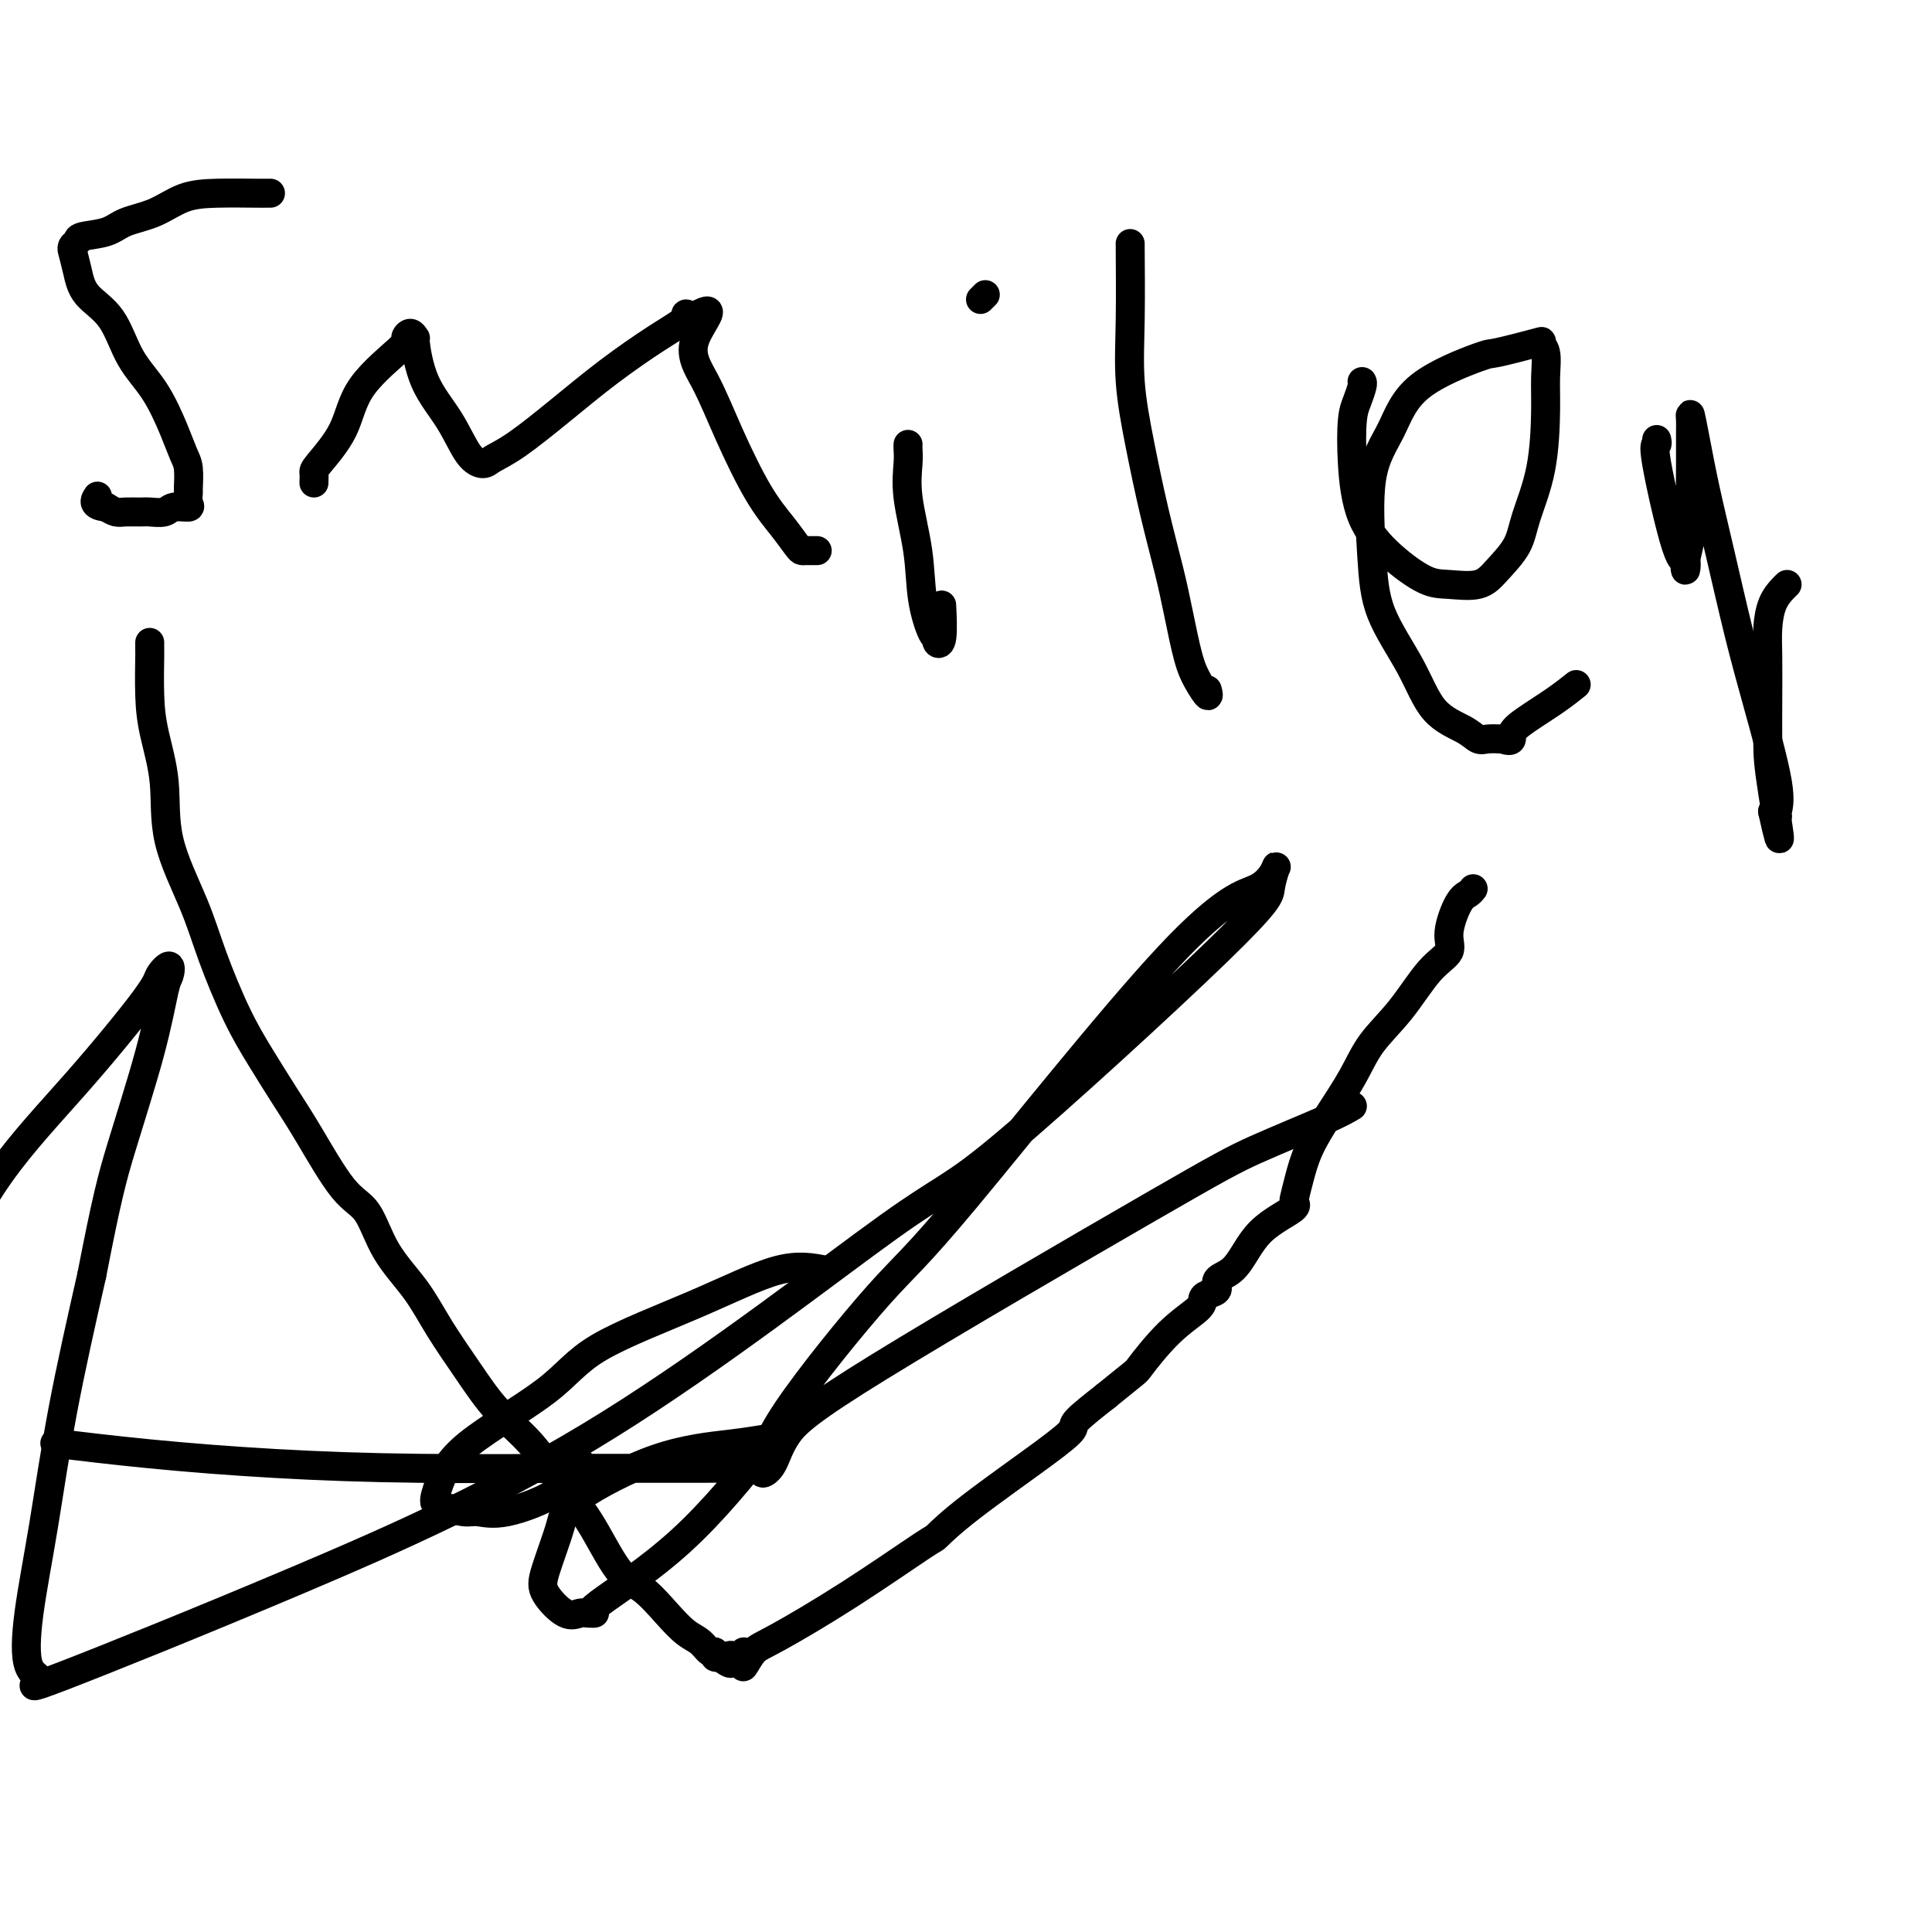
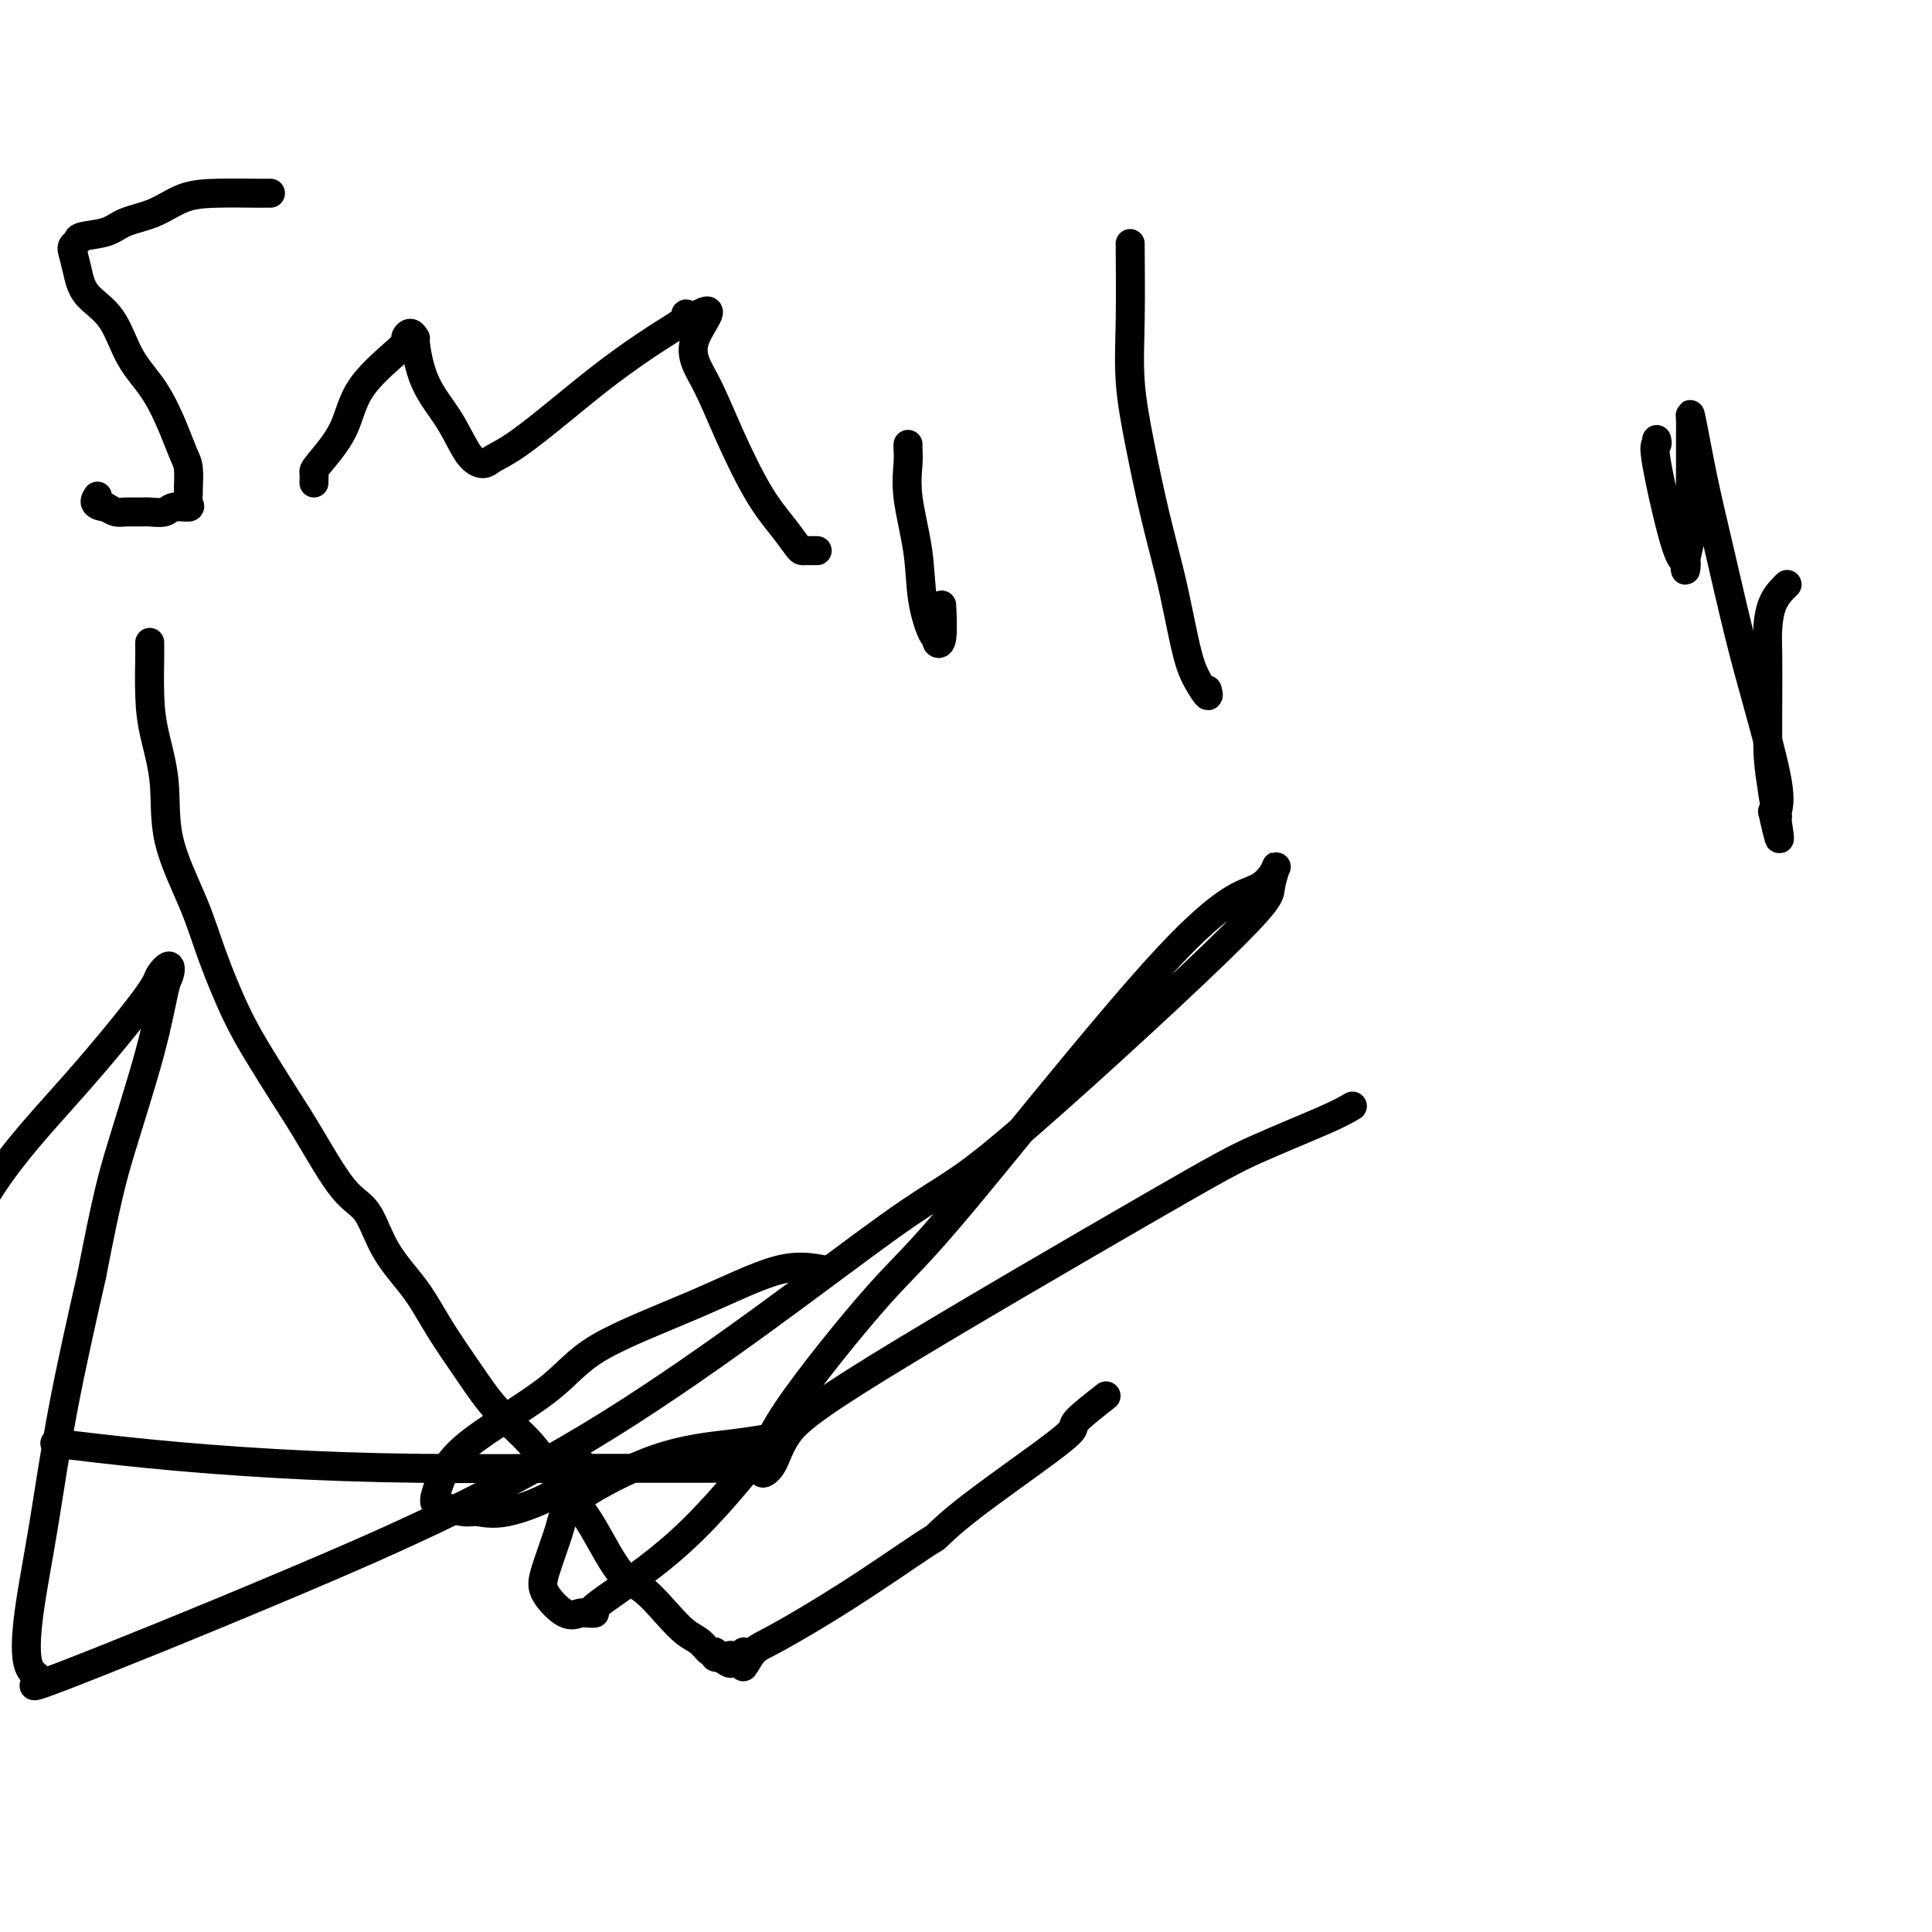
<svg xmlns="http://www.w3.org/2000/svg" viewBox="0 0 400 400" version="1.1">
  <g fill="none" stroke="#000000" stroke-width="6" stroke-linecap="round" stroke-linejoin="round">
    <path d="M31,133c-0.004,0.926 -0.007,1.852 0,2c0.007,0.148 0.026,-0.484 0,1c-0.026,1.484 -0.096,5.082 0,8c0.096,2.918 0.359,5.156 1,8c0.641,2.844 1.661,6.295 2,10c0.339,3.705 -0.003,7.664 1,12c1.003,4.336 3.352,9.050 5,13c1.648,3.950 2.594,7.138 4,11c1.406,3.862 3.271,8.400 5,12c1.729,3.600 3.323,6.262 5,9c1.677,2.738 3.436,5.552 5,8c1.564,2.448 2.932,4.529 5,8c2.068,3.471 4.838,8.333 7,11c2.162,2.667 3.718,3.141 5,5c1.282,1.859 2.290,5.104 4,8c1.710,2.896 4.122,5.443 6,8c1.878,2.557 3.221,5.123 5,8c1.779,2.877 3.993,6.066 6,9c2.007,2.934 3.807,5.612 6,8c2.193,2.388 4.781,4.486 7,7c2.219,2.514 4.070,5.445 6,8c1.930,2.555 3.937,4.733 6,8c2.063,3.267 4.180,7.623 6,10c1.820,2.377 3.342,2.774 5,4c1.658,1.226 3.454,3.280 5,5c1.546,1.720 2.844,3.106 4,4c1.156,0.894 2.169,1.298 3,2c0.831,0.702 1.481,1.704 2,2c0.519,0.296 0.909,-0.113 1,0c0.091,0.113 -0.117,0.746 0,1c0.117,0.254 0.558,0.127 1,0" />
    <path d="M149,343c3.597,2.765 2.088,0.676 2,0c-0.088,-0.676 1.243,0.060 2,0c0.757,-0.060 0.940,-0.916 1,-1c0.060,-0.084 -0.005,0.603 0,1c0.005,0.397 0.078,0.503 0,1c-0.078,0.497 -0.307,1.386 0,1c0.307,-0.386 1.151,-2.047 2,-3c0.849,-0.953 1.705,-1.196 5,-3c3.295,-1.804 9.031,-5.168 15,-9c5.969,-3.832 12.171,-8.133 15,-10c2.829,-1.867 2.284,-1.299 3,-2c0.716,-0.701 2.692,-2.671 7,-6c4.308,-3.329 10.949,-8.016 15,-11c4.051,-2.984 5.514,-4.265 6,-5c0.486,-0.735 -0.004,-0.924 1,-2c1.004,-1.076 3.502,-3.038 6,-5" />
-     <path d="M229,289c6.730,-5.494 6.053,-4.729 7,-6c0.947,-1.271 3.516,-4.577 6,-7c2.484,-2.423 4.884,-3.962 6,-5c1.116,-1.038 0.949,-1.575 1,-2c0.051,-0.425 0.320,-0.738 1,-1c0.680,-0.262 1.770,-0.471 2,-1c0.230,-0.529 -0.399,-1.377 0,-2c0.399,-0.623 1.827,-1.021 3,-2c1.173,-0.979 2.090,-2.539 3,-4c0.910,-1.461 1.812,-2.823 3,-4c1.188,-1.177 2.661,-2.168 4,-3c1.339,-0.832 2.546,-1.504 3,-2c0.454,-0.496 0.157,-0.814 0,-1c-0.157,-0.186 -0.173,-0.238 0,-1c0.173,-0.762 0.536,-2.232 1,-4c0.464,-1.768 1.028,-3.834 2,-6c0.972,-2.166 2.352,-4.432 4,-7c1.648,-2.568 3.564,-5.439 5,-8c1.436,-2.561 2.394,-4.811 4,-7c1.606,-2.189 3.862,-4.316 6,-7c2.138,-2.684 4.159,-5.923 6,-8c1.841,-2.077 3.502,-2.991 4,-4c0.498,-1.009 -0.168,-2.113 0,-4c0.168,-1.887 1.169,-4.557 2,-6c0.831,-1.443 1.493,-1.658 2,-2c0.507,-0.342 0.859,-0.812 1,-1c0.141,-0.188 0.070,-0.094 0,0" />
    <path d="M56,40c-0.392,-0.002 -0.784,-0.005 -1,0c-0.216,0.005 -0.256,0.017 -2,0c-1.744,-0.017 -5.192,-0.065 -8,0c-2.808,0.065 -4.977,0.241 -7,1c-2.023,0.759 -3.900,2.101 -6,3c-2.100,0.899 -4.423,1.354 -6,2c-1.577,0.646 -2.408,1.484 -4,2c-1.592,0.516 -3.944,0.710 -5,1c-1.056,0.290 -0.816,0.677 -1,1c-0.184,0.323 -0.792,0.582 -1,1c-0.208,0.418 -0.015,0.996 0,1c0.015,0.004 -0.146,-0.566 0,0c0.146,0.566 0.601,2.269 1,4c0.399,1.731 0.743,3.491 2,5c1.257,1.509 3.425,2.768 5,5c1.575,2.232 2.555,5.439 4,8c1.445,2.561 3.354,4.476 5,7c1.646,2.524 3.030,5.655 4,8c0.970,2.345 1.527,3.903 2,5c0.473,1.097 0.861,1.734 1,3c0.139,1.266 0.027,3.161 0,4c-0.027,0.839 0.030,0.621 0,1c-0.030,0.379 -0.148,1.355 0,2c0.148,0.645 0.560,0.957 0,1c-0.560,0.043 -2.093,-0.185 -3,0c-0.907,0.185 -1.187,0.782 -2,1c-0.813,0.218 -2.157,0.056 -3,0c-0.843,-0.056 -1.185,-0.005 -2,0c-0.815,0.005 -2.104,-0.037 -3,0c-0.896,0.037 -1.399,0.153 -2,0c-0.601,-0.153 -1.301,-0.577 -2,-1" />
    <path d="M22,105c-3.089,-0.289 -2.311,-1.511 -2,-2c0.311,-0.489 0.156,-0.244 0,0" />
    <path d="M65,100c0.023,-0.775 0.046,-1.549 0,-2c-0.046,-0.451 -0.160,-0.578 1,-2c1.160,-1.422 3.596,-4.137 5,-7c1.404,-2.863 1.778,-5.873 4,-9c2.222,-3.127 6.293,-6.371 8,-8c1.707,-1.629 1.049,-1.642 1,-2c-0.049,-0.358 0.510,-1.061 1,-1c0.490,0.061 0.910,0.884 1,1c0.090,0.116 -0.152,-0.476 0,1c0.152,1.476 0.696,5.020 2,8c1.304,2.980 3.366,5.395 5,8c1.634,2.605 2.838,5.400 4,7c1.162,1.600 2.280,2.006 3,2c0.720,-0.006 1.040,-0.423 2,-1c0.960,-0.577 2.560,-1.313 5,-3c2.440,-1.687 5.721,-4.323 9,-7c3.279,-2.677 6.555,-5.394 10,-8c3.445,-2.606 7.057,-5.101 10,-7c2.943,-1.899 5.215,-3.204 6,-4c0.785,-0.796 0.081,-1.085 0,-1c-0.081,0.085 0.459,0.542 1,1" />
    <path d="M143,66c6.817,-4.148 2.361,0.483 1,4c-1.361,3.517 0.374,5.919 2,9c1.626,3.081 3.143,6.840 5,11c1.857,4.160 4.055,8.722 6,12c1.945,3.278 3.639,5.271 5,7c1.361,1.729 2.390,3.195 3,4c0.610,0.805 0.803,0.948 1,1c0.197,0.052 0.399,0.014 1,0c0.601,-0.014 1.600,-0.004 2,0c0.400,0.004 0.200,0.002 0,0" />
    <path d="M188,92c-0.015,0.224 -0.030,0.447 0,1c0.030,0.553 0.106,1.434 0,3c-0.106,1.566 -0.392,3.816 0,7c0.392,3.184 1.463,7.301 2,11c0.537,3.699 0.540,6.979 1,10c0.460,3.021 1.377,5.782 2,7c0.623,1.218 0.951,0.893 1,1c0.049,0.107 -0.183,0.647 0,1c0.183,0.353 0.780,0.518 1,-1c0.220,-1.518 0.063,-4.719 0,-6c-0.063,-1.281 -0.031,-0.640 0,0" />
-     <path d="M203,62c0.417,-0.417 0.833,-0.833 1,-1c0.167,-0.167 0.083,-0.083 0,0" />
    <path d="M234,51c-0.011,-0.849 -0.022,-1.699 0,1c0.022,2.699 0.079,8.946 0,14c-0.079,5.054 -0.292,8.914 0,13c0.292,4.086 1.089,8.399 2,13c0.911,4.601 1.934,9.490 3,14c1.066,4.510 2.174,8.643 3,12c0.826,3.357 1.370,5.940 2,9c0.630,3.060 1.346,6.599 2,9c0.654,2.401 1.248,3.664 2,5c0.752,1.336 1.664,2.744 2,3c0.336,0.256 0.096,-0.641 0,-1c-0.096,-0.359 -0.048,-0.179 0,0" />
-     <path d="M282,79c0.085,0.151 0.169,0.302 0,1c-0.169,0.698 -0.593,1.942 -1,3c-0.407,1.058 -0.798,1.930 -1,4c-0.202,2.070 -0.216,5.339 0,9c0.216,3.661 0.662,7.715 2,11c1.338,3.285 3.567,5.801 6,8c2.433,2.199 5.068,4.081 7,5c1.932,0.919 3.160,0.876 5,1c1.840,0.124 4.293,0.416 6,0c1.707,-0.416 2.668,-1.541 4,-3c1.332,-1.459 3.036,-3.253 4,-5c0.964,-1.747 1.188,-3.448 2,-6c0.812,-2.552 2.213,-5.955 3,-10c0.787,-4.045 0.961,-8.732 1,-12c0.039,-3.268 -0.057,-5.117 0,-7c0.057,-1.883 0.267,-3.801 0,-5c-0.267,-1.199 -1.012,-1.679 -1,-2c0.012,-0.321 0.780,-0.483 -1,0c-1.780,0.483 -6.110,1.610 -8,2c-1.890,0.390 -1.340,0.042 -4,1c-2.660,0.958 -8.528,3.220 -12,6c-3.472,2.780 -4.547,6.077 -6,9c-1.453,2.923 -3.283,5.472 -4,10c-0.717,4.528 -0.319,11.037 0,16c0.319,4.963 0.561,8.381 2,12c1.439,3.619 4.075,7.439 6,11c1.925,3.561 3.137,6.863 5,9c1.863,2.137 4.376,3.109 6,4c1.624,0.891 2.360,1.701 3,2c0.640,0.299 1.183,0.085 2,0c0.817,-0.085 1.909,-0.043 3,0" />
-     <path d="M311,153c2.517,0.832 1.810,-0.089 2,-1c0.190,-0.911 1.278,-1.811 3,-3c1.722,-1.189 4.079,-2.666 6,-4c1.921,-1.334 3.406,-2.524 4,-3c0.594,-0.476 0.297,-0.238 0,0" />
    <path d="M343,91c0.105,0.466 0.211,0.932 0,1c-0.211,0.068 -0.737,-0.262 0,4c0.737,4.262 2.737,13.117 4,17c1.263,3.883 1.788,2.795 2,3c0.212,0.205 0.109,1.705 0,2c-0.109,0.295 -0.225,-0.613 0,-2c0.225,-1.387 0.793,-3.253 1,-5c0.207,-1.747 0.055,-3.375 0,-6c-0.055,-2.625 -0.012,-6.247 0,-9c0.012,-2.753 -0.005,-4.636 0,-6c0.005,-1.364 0.034,-2.209 0,-3c-0.034,-0.791 -0.130,-1.529 0,-1c0.130,0.529 0.487,2.326 1,5c0.513,2.674 1.182,6.224 2,10c0.818,3.776 1.784,7.778 3,13c1.216,5.222 2.680,11.663 4,17c1.320,5.337 2.495,9.571 4,15c1.505,5.429 3.342,12.053 4,16c0.658,3.947 0.139,5.216 0,6c-0.139,0.784 0.103,1.081 0,1c-0.103,-0.081 -0.552,-0.541 -1,-1" />
    <path d="M367,168c2.690,12.119 0.917,1.916 0,-4c-0.917,-5.916 -0.976,-7.545 -1,-10c-0.024,-2.455 -0.014,-5.736 0,-9c0.014,-3.264 0.032,-6.510 0,-9c-0.032,-2.490 -0.114,-4.222 0,-6c0.114,-1.778 0.422,-3.600 1,-5c0.578,-1.400 1.425,-2.377 2,-3c0.575,-0.623 0.879,-0.892 1,-1c0.121,-0.108 0.061,-0.054 0,0" />
    <path d="M280,229c-1.203,0.712 -2.405,1.423 -6,3c-3.595,1.577 -9.582,4.019 -14,6c-4.418,1.981 -7.268,3.502 -22,12c-14.732,8.498 -41.345,23.973 -56,33c-14.655,9.027 -17.351,11.604 -19,14c-1.649,2.396 -2.253,4.609 -3,6c-0.747,1.391 -1.639,1.961 -2,2c-0.361,0.039 -0.191,-0.451 0,-2c0.191,-1.549 0.403,-4.156 5,-11c4.597,-6.844 13.579,-17.925 19,-24c5.421,-6.075 7.282,-7.144 18,-20c10.718,-12.856 30.294,-37.499 42,-50c11.706,-12.501 15.543,-12.859 18,-14c2.457,-1.141 3.535,-3.064 4,-4c0.465,-0.936 0.316,-0.886 0,0c-0.316,0.886 -0.801,2.606 -1,4c-0.199,1.394 -0.113,2.461 -11,13c-10.887,10.539 -32.747,30.550 -44,40c-11.253,9.450 -11.898,8.340 -24,17c-12.102,8.660 -35.660,27.091 -58,41c-22.340,13.909 -43.463,23.296 -64,32c-20.537,8.704 -40.489,16.725 -49,20c-8.511,3.275 -5.580,1.805 -5,1c0.580,-0.805 -1.190,-0.945 -2,-3c-0.810,-2.055 -0.660,-6.025 0,-11c0.660,-4.975 1.832,-10.955 3,-18c1.168,-7.045 2.334,-15.156 4,-24c1.666,-8.844 3.833,-18.422 6,-28" />
    <path d="M19,264c3.051,-15.705 4.178,-19.969 6,-26c1.822,-6.031 4.337,-13.831 6,-20c1.663,-6.169 2.473,-10.709 3,-13c0.527,-2.291 0.771,-2.334 1,-3c0.229,-0.666 0.443,-1.956 0,-2c-0.443,-0.044 -1.541,1.160 -2,2c-0.459,0.840 -0.278,1.318 -3,5c-2.722,3.682 -8.348,10.568 -14,17c-5.652,6.432 -11.329,12.409 -16,19c-4.671,6.591 -8.335,13.795 -12,21" />
    <path d="M13,299c-1.430,-0.174 -2.861,-0.348 0,0c2.861,0.348 10.013,1.218 18,2c7.987,0.782 16.808,1.477 26,2c9.192,0.523 18.756,0.875 30,1c11.244,0.125 24.168,0.024 35,0c10.832,-0.024 19.573,0.029 24,0c4.427,-0.029 4.538,-0.141 5,0c0.462,0.141 1.273,0.534 2,0c0.727,-0.534 1.371,-1.997 2,-3c0.629,-1.003 1.245,-1.547 2,-2c0.755,-0.453 1.649,-0.817 2,-1c0.351,-0.183 0.160,-0.186 -1,0c-1.160,0.186 -3.288,0.559 -7,1c-3.712,0.441 -9.008,0.948 -15,3c-5.992,2.052 -12.679,5.647 -16,8c-3.321,2.353 -3.276,3.464 -4,6c-0.724,2.536 -2.216,6.498 -3,9c-0.784,2.502 -0.859,3.546 0,5c0.859,1.454 2.652,3.319 4,4c1.348,0.681 2.252,0.179 3,0c0.748,-0.179 1.340,-0.034 2,0c0.660,0.034 1.389,-0.044 1,0c-0.389,0.044 -1.897,0.211 1,-2c2.897,-2.211 10.199,-6.799 17,-13c6.801,-6.201 13.100,-14.016 17,-19c3.900,-4.984 5.400,-7.138 6,-8c0.600,-0.862 0.300,-0.431 0,0" />
    <path d="M171,263c-2.850,-0.573 -5.701,-1.146 -10,0c-4.299,1.146 -10.048,4.010 -17,7c-6.952,2.990 -15.107,6.104 -20,9c-4.893,2.896 -6.522,5.574 -11,9c-4.478,3.426 -11.803,7.602 -16,11c-4.197,3.398 -5.264,6.020 -6,8c-0.736,1.980 -1.140,3.318 -1,4c0.140,0.682 0.826,0.707 2,1c1.174,0.293 2.838,0.854 4,1c1.162,0.146 1.821,-0.122 3,0c1.179,0.122 2.877,0.635 6,0c3.123,-0.635 7.672,-2.418 10,-4c2.328,-1.582 2.434,-2.964 3,-4c0.566,-1.036 1.590,-1.724 2,-2c0.410,-0.276 0.205,-0.138 0,0" />
  </g>
</svg>